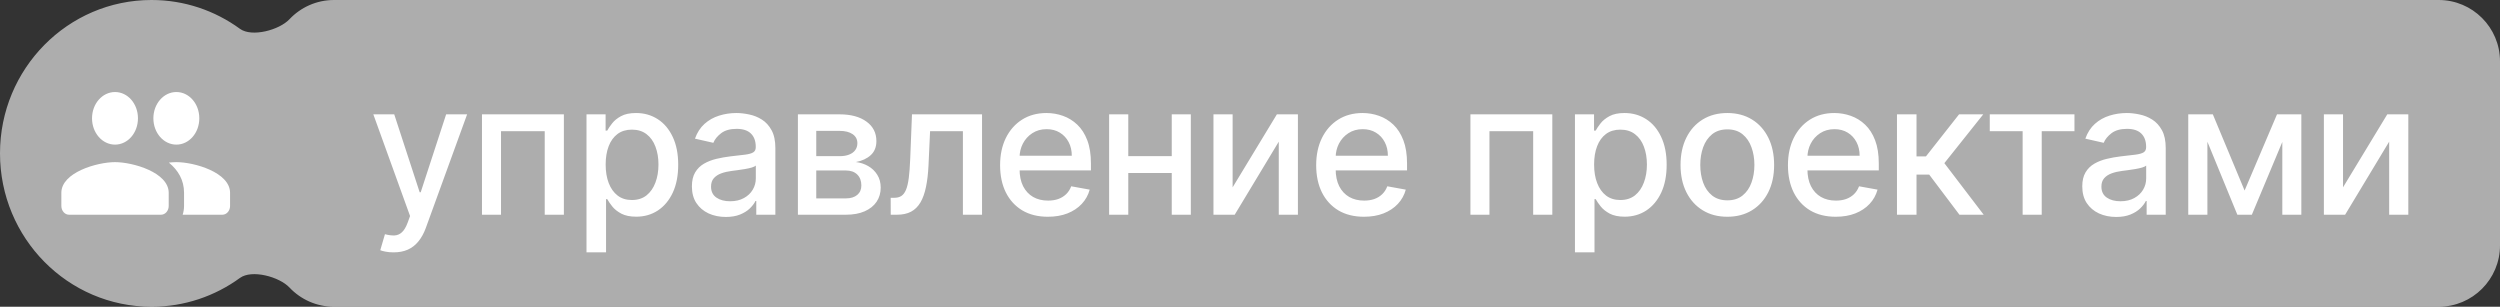
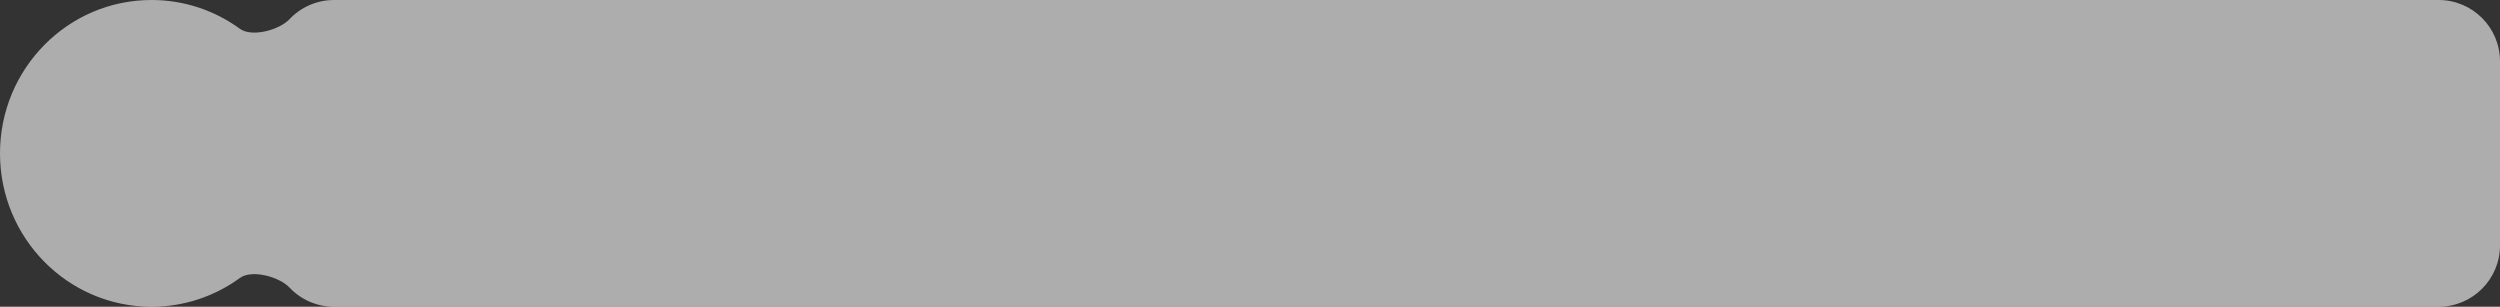
<svg xmlns="http://www.w3.org/2000/svg" width="163" height="20" viewBox="0 0 163 20" fill="none">
  <rect x="0" y="0" width="163" height="20" fill="#333333" stroke="none" />
  <path fill-rule="evenodd" clip-rule="evenodd" d="M18.872 18.745C18.211 18.044 16.422 17.555 15.643 18.122C14.021 19.304 12.03 20 9.879 20C4.423 20 0 15.523 0 10C0 4.477 4.423 0 9.879 0C12.03 0 14.021 0.696 15.643 1.878C16.422 2.445 18.211 1.956 18.872 1.255C19.601 0.482 20.635 0 21.782 0H159C161.209 0 163 1.791 163 4V16C163 18.209 161.209 20 159 20H21.782C20.635 20 19.601 19.518 18.872 18.745Z" fill="white" fill-opacity="0.6" />
-   <path d="M25.662 16.454C25.472 16.454 25.298 16.439 25.142 16.408C24.986 16.379 24.869 16.348 24.793 16.314L25.099 15.27C25.332 15.332 25.54 15.359 25.722 15.351C25.903 15.342 26.064 15.274 26.203 15.146C26.345 15.018 26.47 14.81 26.578 14.52L26.736 14.085L24.341 7.455H25.704L27.362 12.534H27.43L29.088 7.455H30.456L27.759 14.874C27.634 15.214 27.474 15.503 27.281 15.739C27.088 15.977 26.858 16.156 26.591 16.276C26.324 16.395 26.014 16.454 25.662 16.454ZM31.425 14V7.455H36.765V14H35.516V8.554H32.666V14H31.425ZM38.24 16.454V7.455H39.485V8.516H39.591C39.665 8.379 39.772 8.222 39.911 8.043C40.05 7.864 40.243 7.707 40.49 7.574C40.737 7.438 41.064 7.369 41.471 7.369C41.999 7.369 42.471 7.503 42.885 7.77C43.3 8.037 43.625 8.422 43.861 8.925C44.1 9.428 44.219 10.033 44.219 10.74C44.219 11.447 44.101 12.054 43.865 12.56C43.63 13.062 43.306 13.45 42.894 13.723C42.482 13.993 42.012 14.128 41.483 14.128C41.086 14.128 40.76 14.061 40.507 13.928C40.257 13.794 40.061 13.638 39.919 13.459C39.777 13.28 39.668 13.121 39.591 12.982H39.514V16.454H38.24ZM39.489 10.727C39.489 11.188 39.556 11.591 39.689 11.938C39.823 12.284 40.016 12.555 40.269 12.751C40.522 12.945 40.831 13.041 41.198 13.041C41.578 13.041 41.897 12.94 42.152 12.739C42.408 12.534 42.601 12.257 42.732 11.908C42.865 11.558 42.932 11.165 42.932 10.727C42.932 10.296 42.867 9.908 42.736 9.564C42.608 9.22 42.415 8.949 42.157 8.75C41.901 8.551 41.581 8.452 41.198 8.452C40.828 8.452 40.516 8.547 40.26 8.737C40.007 8.928 39.816 9.193 39.685 9.534C39.554 9.875 39.489 10.273 39.489 10.727ZM47.324 14.145C46.909 14.145 46.534 14.068 46.199 13.915C45.863 13.758 45.598 13.533 45.402 13.237C45.208 12.942 45.112 12.579 45.112 12.151C45.112 11.781 45.183 11.477 45.325 11.239C45.467 11 45.659 10.811 45.9 10.672C46.142 10.533 46.411 10.428 46.71 10.357C47.008 10.286 47.312 10.232 47.622 10.195C48.014 10.149 48.332 10.112 48.576 10.084C48.821 10.053 48.998 10.003 49.109 9.935C49.22 9.866 49.275 9.756 49.275 9.602V9.572C49.275 9.2 49.17 8.912 48.96 8.707C48.752 8.503 48.443 8.401 48.031 8.401C47.602 8.401 47.264 8.496 47.017 8.686C46.772 8.874 46.603 9.082 46.51 9.312L45.312 9.04C45.454 8.642 45.661 8.321 45.934 8.077C46.21 7.83 46.527 7.651 46.885 7.54C47.242 7.426 47.619 7.369 48.014 7.369C48.275 7.369 48.552 7.401 48.845 7.463C49.14 7.523 49.416 7.634 49.672 7.795C49.93 7.957 50.142 8.189 50.306 8.49C50.471 8.788 50.554 9.176 50.554 9.653V14H49.309V13.105H49.258C49.176 13.27 49.052 13.432 48.887 13.591C48.723 13.75 48.511 13.882 48.252 13.987C47.994 14.092 47.684 14.145 47.324 14.145ZM47.6 13.122C47.953 13.122 48.254 13.053 48.504 12.913C48.757 12.774 48.949 12.592 49.079 12.368C49.213 12.141 49.279 11.898 49.279 11.639V10.796C49.234 10.841 49.146 10.883 49.015 10.923C48.887 10.96 48.741 10.993 48.576 11.021C48.411 11.047 48.251 11.071 48.095 11.094C47.938 11.114 47.808 11.131 47.703 11.145C47.456 11.176 47.23 11.229 47.025 11.303C46.824 11.376 46.661 11.483 46.539 11.622C46.42 11.758 46.36 11.94 46.36 12.168C46.36 12.483 46.477 12.722 46.71 12.883C46.943 13.043 47.24 13.122 47.6 13.122ZM52.023 14V7.455H54.737C55.476 7.455 56.061 7.612 56.493 7.928C56.925 8.24 57.141 8.665 57.141 9.202C57.141 9.585 57.018 9.889 56.774 10.114C56.53 10.338 56.206 10.489 55.803 10.565C56.095 10.599 56.364 10.688 56.608 10.829C56.852 10.969 57.048 11.156 57.196 11.392C57.346 11.628 57.422 11.909 57.422 12.236C57.422 12.582 57.332 12.889 57.153 13.156C56.974 13.421 56.714 13.628 56.373 13.778C56.035 13.926 55.628 14 55.151 14H52.023ZM53.22 12.935H55.151C55.466 12.935 55.713 12.859 55.892 12.709C56.071 12.558 56.16 12.354 56.16 12.095C56.16 11.791 56.071 11.553 55.892 11.379C55.713 11.203 55.466 11.115 55.151 11.115H53.22V12.935ZM53.22 10.182H54.75C54.989 10.182 55.193 10.148 55.364 10.079C55.537 10.011 55.669 9.915 55.76 9.79C55.854 9.662 55.901 9.511 55.901 9.338C55.901 9.085 55.797 8.888 55.589 8.746C55.382 8.604 55.098 8.533 54.737 8.533H53.22V10.182ZM58.076 14L58.072 12.896H58.306C58.488 12.896 58.64 12.858 58.762 12.781C58.887 12.702 58.989 12.568 59.069 12.381C59.148 12.193 59.209 11.935 59.252 11.605C59.295 11.273 59.326 10.855 59.346 10.352L59.461 7.455H64.029V14H62.781V8.554H60.641L60.539 10.778C60.513 11.318 60.458 11.79 60.373 12.193C60.29 12.597 60.17 12.933 60.011 13.203C59.852 13.47 59.647 13.671 59.397 13.804C59.147 13.935 58.843 14 58.485 14H58.076ZM68.321 14.132C67.676 14.132 67.121 13.994 66.655 13.719C66.192 13.44 65.834 13.05 65.581 12.547C65.331 12.041 65.206 11.449 65.206 10.77C65.206 10.099 65.331 9.509 65.581 8.997C65.834 8.486 66.186 8.087 66.638 7.8C67.093 7.513 67.624 7.369 68.232 7.369C68.601 7.369 68.959 7.43 69.306 7.553C69.652 7.675 69.963 7.866 70.239 8.128C70.514 8.389 70.732 8.729 70.891 9.146C71.05 9.561 71.129 10.065 71.129 10.659V11.111H65.926V10.156H69.881C69.881 9.821 69.813 9.524 69.676 9.266C69.54 9.004 69.348 8.798 69.101 8.648C68.857 8.497 68.57 8.422 68.24 8.422C67.882 8.422 67.57 8.51 67.303 8.686C67.039 8.859 66.834 9.087 66.689 9.368C66.547 9.646 66.476 9.949 66.476 10.276V11.021C66.476 11.459 66.553 11.831 66.706 12.138C66.862 12.445 67.08 12.679 67.358 12.841C67.637 13 67.962 13.079 68.334 13.079C68.576 13.079 68.796 13.046 68.995 12.977C69.193 12.906 69.365 12.801 69.51 12.662C69.655 12.523 69.766 12.351 69.843 12.146L71.049 12.364C70.952 12.719 70.779 13.03 70.529 13.297C70.281 13.561 69.97 13.767 69.595 13.915C69.223 14.06 68.799 14.132 68.321 14.132ZM76.751 10.178V11.281H73.206V10.178H76.751ZM73.564 7.455V14H72.315V7.455H73.564ZM77.642 7.455V14H76.398V7.455H77.642ZM80.367 12.214L83.252 7.455H84.624V14H83.376V9.236L80.503 14H79.118V7.455H80.367V12.214ZM88.93 14.132C88.285 14.132 87.73 13.994 87.264 13.719C86.801 13.44 86.443 13.05 86.19 12.547C85.94 12.041 85.815 11.449 85.815 10.77C85.815 10.099 85.94 9.509 86.19 8.997C86.443 8.486 86.795 8.087 87.247 7.8C87.702 7.513 88.233 7.369 88.841 7.369C89.21 7.369 89.568 7.43 89.915 7.553C90.261 7.675 90.572 7.866 90.848 8.128C91.123 8.389 91.341 8.729 91.5 9.146C91.659 9.561 91.739 10.065 91.739 10.659V11.111H86.535V10.156H90.49C90.49 9.821 90.422 9.524 90.285 9.266C90.149 9.004 89.957 8.798 89.71 8.648C89.466 8.497 89.179 8.422 88.849 8.422C88.491 8.422 88.179 8.51 87.912 8.686C87.648 8.859 87.443 9.087 87.298 9.368C87.156 9.646 87.085 9.949 87.085 10.276V11.021C87.085 11.459 87.162 11.831 87.315 12.138C87.471 12.445 87.689 12.679 87.967 12.841C88.246 13 88.571 13.079 88.943 13.079C89.184 13.079 89.405 13.046 89.603 12.977C89.802 12.906 89.974 12.801 90.119 12.662C90.264 12.523 90.375 12.351 90.452 12.146L91.657 12.364C91.561 12.719 91.388 13.03 91.138 13.297C90.891 13.561 90.579 13.767 90.204 13.915C89.832 14.06 89.407 14.132 88.93 14.132ZM95.872 14V7.455H101.211V14H99.963V8.554H97.112V14H95.872ZM102.687 16.454V7.455H103.931V8.516H104.038C104.112 8.379 104.218 8.222 104.357 8.043C104.497 7.864 104.69 7.707 104.937 7.574C105.184 7.438 105.511 7.369 105.917 7.369C106.445 7.369 106.917 7.503 107.332 7.77C107.747 8.037 108.072 8.422 108.308 8.925C108.546 9.428 108.666 10.033 108.666 10.74C108.666 11.447 108.548 12.054 108.312 12.56C108.076 13.062 107.752 13.45 107.34 13.723C106.928 13.993 106.458 14.128 105.93 14.128C105.532 14.128 105.207 14.061 104.954 13.928C104.704 13.794 104.508 13.638 104.366 13.459C104.224 13.28 104.114 13.121 104.038 12.982H103.961V16.454H102.687ZM103.936 10.727C103.936 11.188 104.002 11.591 104.136 11.938C104.269 12.284 104.463 12.555 104.715 12.751C104.968 12.945 105.278 13.041 105.644 13.041C106.025 13.041 106.343 12.94 106.599 12.739C106.855 12.534 107.048 12.257 107.178 11.908C107.312 11.558 107.379 11.165 107.379 10.727C107.379 10.296 107.313 9.908 107.183 9.564C107.055 9.22 106.862 8.949 106.603 8.75C106.347 8.551 106.028 8.452 105.644 8.452C105.275 8.452 104.963 8.547 104.707 8.737C104.454 8.928 104.262 9.193 104.132 9.534C104.001 9.875 103.936 10.273 103.936 10.727ZM112.622 14.132C112.009 14.132 111.473 13.992 111.016 13.71C110.558 13.429 110.203 13.036 109.95 12.53C109.698 12.024 109.571 11.433 109.571 10.757C109.571 10.078 109.698 9.484 109.95 8.976C110.203 8.467 110.558 8.072 111.016 7.791C111.473 7.51 112.009 7.369 112.622 7.369C113.236 7.369 113.771 7.51 114.229 7.791C114.686 8.072 115.041 8.467 115.294 8.976C115.547 9.484 115.673 10.078 115.673 10.757C115.673 11.433 115.547 12.024 115.294 12.53C115.041 13.036 114.686 13.429 114.229 13.71C113.771 13.992 113.236 14.132 112.622 14.132ZM112.627 13.062C113.024 13.062 113.354 12.957 113.615 12.747C113.877 12.537 114.07 12.257 114.195 11.908C114.323 11.558 114.387 11.173 114.387 10.753C114.387 10.335 114.323 9.952 114.195 9.602C114.07 9.25 113.877 8.967 113.615 8.754C113.354 8.541 113.024 8.435 112.627 8.435C112.226 8.435 111.894 8.541 111.629 8.754C111.368 8.967 111.173 9.25 111.046 9.602C110.921 9.952 110.858 10.335 110.858 10.753C110.858 11.173 110.921 11.558 111.046 11.908C111.173 12.257 111.368 12.537 111.629 12.747C111.894 12.957 112.226 13.062 112.627 13.062ZM119.689 14.132C119.044 14.132 118.488 13.994 118.022 13.719C117.559 13.44 117.201 13.05 116.949 12.547C116.699 12.041 116.574 11.449 116.574 10.77C116.574 10.099 116.699 9.509 116.949 8.997C117.201 8.486 117.554 8.087 118.005 7.8C118.46 7.513 118.991 7.369 119.599 7.369C119.969 7.369 120.326 7.43 120.673 7.553C121.02 7.675 121.331 7.866 121.606 8.128C121.882 8.389 122.099 8.729 122.258 9.146C122.417 9.561 122.497 10.065 122.497 10.659V11.111H117.294V10.156H121.248C121.248 9.821 121.18 9.524 121.044 9.266C120.907 9.004 120.716 8.798 120.469 8.648C120.224 8.497 119.937 8.422 119.608 8.422C119.25 8.422 118.937 8.51 118.67 8.686C118.406 8.859 118.201 9.087 118.057 9.368C117.915 9.646 117.844 9.949 117.844 10.276V11.021C117.844 11.459 117.92 11.831 118.074 12.138C118.23 12.445 118.447 12.679 118.726 12.841C119.004 13 119.329 13.079 119.701 13.079C119.943 13.079 120.163 13.046 120.362 12.977C120.561 12.906 120.733 12.801 120.878 12.662C121.022 12.523 121.133 12.351 121.21 12.146L122.416 12.364C122.319 12.719 122.146 13.03 121.896 13.297C121.649 13.561 121.338 13.767 120.963 13.915C120.591 14.06 120.166 14.132 119.689 14.132ZM123.683 14V7.455H124.957V10.199H125.57L127.731 7.455H129.308L126.772 10.638L129.337 14H127.756L125.783 11.383H124.957V14H123.683ZM129.733 8.554V7.455H135.255V8.554H133.12V14H131.876V8.554H129.733ZM137.975 14.145C137.56 14.145 137.185 14.068 136.85 13.915C136.515 13.758 136.249 13.533 136.053 13.237C135.86 12.942 135.764 12.579 135.764 12.151C135.764 11.781 135.835 11.477 135.977 11.239C136.119 11 136.31 10.811 136.552 10.672C136.793 10.533 137.063 10.428 137.362 10.357C137.66 10.286 137.964 10.232 138.274 10.195C138.666 10.149 138.984 10.112 139.228 10.084C139.472 10.053 139.65 10.003 139.761 9.935C139.872 9.866 139.927 9.756 139.927 9.602V9.572C139.927 9.2 139.822 8.912 139.612 8.707C139.404 8.503 139.095 8.401 138.683 8.401C138.254 8.401 137.916 8.496 137.668 8.686C137.424 8.874 137.255 9.082 137.161 9.312L135.964 9.04C136.106 8.642 136.313 8.321 136.586 8.077C136.862 7.83 137.178 7.651 137.536 7.54C137.894 7.426 138.271 7.369 138.666 7.369C138.927 7.369 139.204 7.401 139.497 7.463C139.792 7.523 140.068 7.634 140.323 7.795C140.582 7.957 140.793 8.189 140.958 8.49C141.123 8.788 141.205 9.176 141.205 9.653V14H139.961V13.105H139.91C139.827 13.27 139.704 13.432 139.539 13.591C139.374 13.75 139.163 13.882 138.904 13.987C138.646 14.092 138.336 14.145 137.975 14.145ZM138.252 13.122C138.604 13.122 138.906 13.053 139.156 12.913C139.408 12.774 139.6 12.592 139.731 12.368C139.864 12.141 139.931 11.898 139.931 11.639V10.796C139.886 10.841 139.798 10.883 139.667 10.923C139.539 10.96 139.393 10.993 139.228 11.021C139.063 11.047 138.903 11.071 138.747 11.094C138.59 11.114 138.46 11.131 138.354 11.145C138.107 11.176 137.881 11.229 137.677 11.303C137.475 11.376 137.313 11.483 137.191 11.622C137.072 11.758 137.012 11.94 137.012 12.168C137.012 12.483 137.129 12.722 137.362 12.883C137.595 13.043 137.891 13.122 138.252 13.122ZM146.348 12.423L148.461 7.455H149.561L146.821 14H145.875L143.19 7.455H144.277L146.348 12.423ZM143.923 7.455V14H142.674V7.455H143.923ZM148.807 14V7.455H150.047V14H148.807ZM152.765 12.214L155.65 7.455H157.022V14H155.774V9.236L152.902 14H151.517V7.455H152.765V12.214Z" fill="white" />
-   <path d="M11.5 9.429C12.33 9.429 12.995 8.663 12.995 7.714C12.995 6.766 12.33 6 11.5 6C10.67 6 10 6.766 10 7.714C10 8.663 10.67 9.429 11.5 9.429ZM7.5 9.429C8.33 9.429 8.995 8.663 8.995 7.714C8.995 6.766 8.33 6 7.5 6C6.67 6 6 6.766 6 7.714C6 8.663 6.67 9.429 7.5 9.429ZM7.5 10.571C6.335 10.571 4 11.24 4 12.571V13.429C4 13.743 4.225 14 4.5 14H10.5C10.775 14 11 13.743 11 13.429V12.571C11 11.24 8.665 10.571 7.5 10.571ZM11.5 10.571C11.355 10.571 11.19 10.583 11.015 10.6C11.025 10.606 11.03 10.617 11.035 10.623C11.605 11.097 12 11.731 12 12.571V13.429C12 13.629 11.965 13.823 11.91 14H14.5C14.775 14 15 13.743 15 13.429V12.571C15 11.24 12.665 10.571 11.5 10.571Z" fill="white" />
</svg>